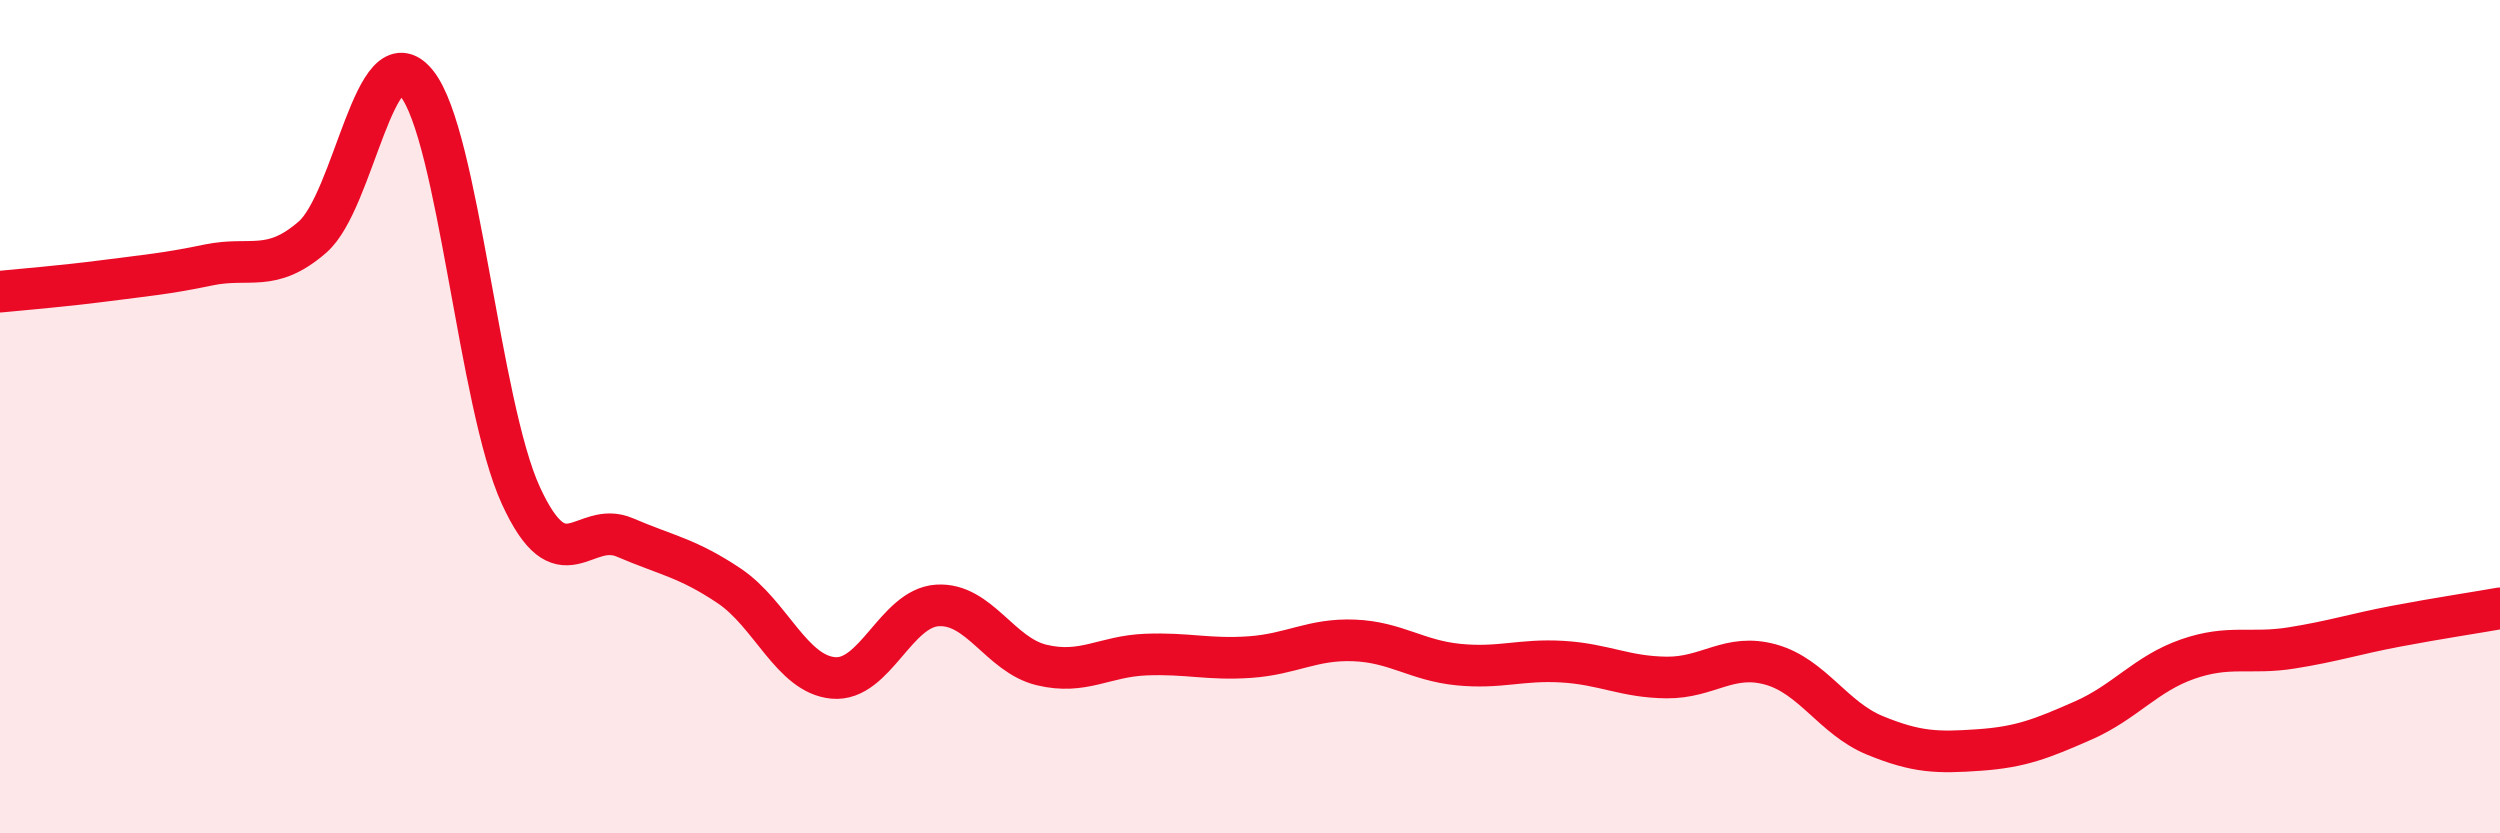
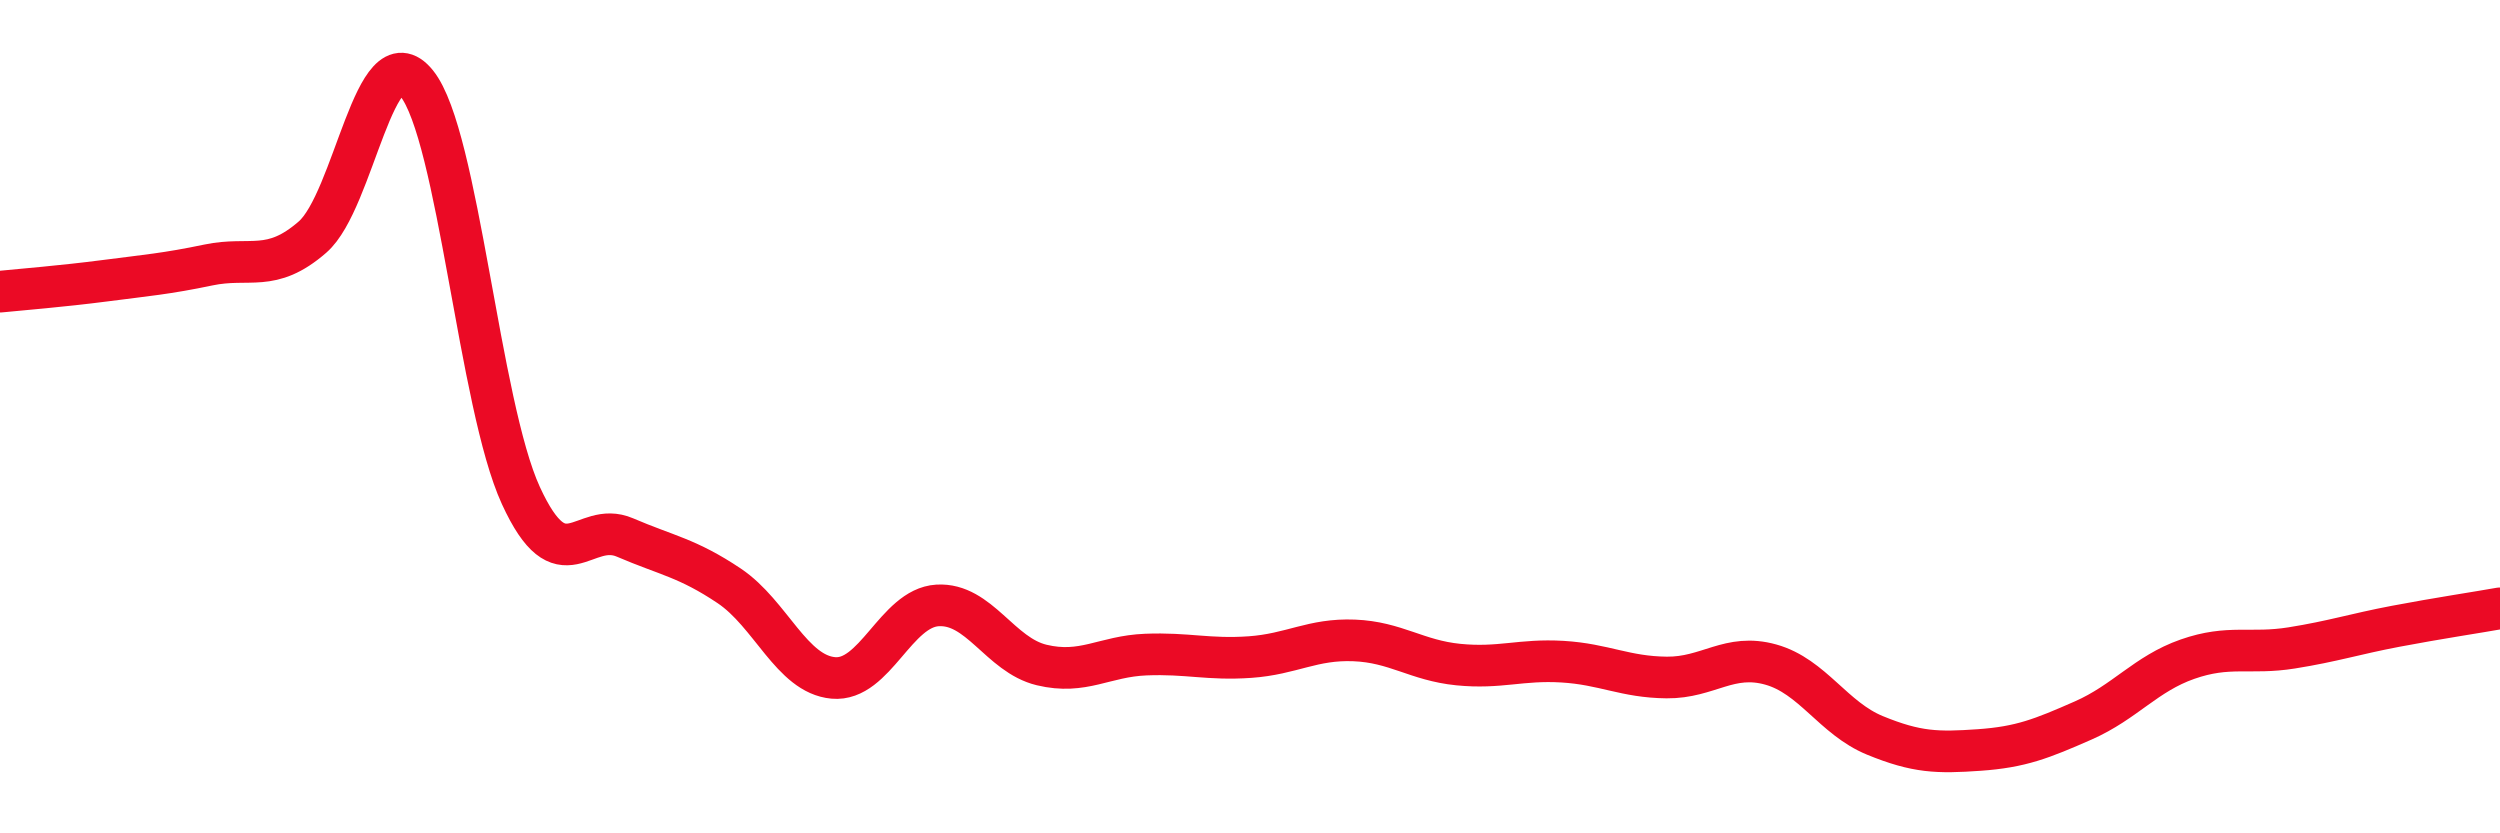
<svg xmlns="http://www.w3.org/2000/svg" width="60" height="20" viewBox="0 0 60 20">
-   <path d="M 0,7 C 0.5,6.95 1.5,6.87 2.5,6.74 C 3.5,6.61 4,6.57 5,6.36 C 6,6.15 6.5,6.56 7.5,5.69 C 8.5,4.82 9,0.76 10,2 C 11,3.24 11.5,9.71 12.5,11.89 C 13.5,14.07 14,12.47 15,12.9 C 16,13.33 16.5,13.39 17.5,14.06 C 18.5,14.73 19,16.18 20,16.27 C 21,16.36 21.5,14.59 22.5,14.53 C 23.5,14.47 24,15.72 25,15.96 C 26,16.2 26.5,15.75 27.5,15.71 C 28.5,15.67 29,15.84 30,15.77 C 31,15.7 31.5,15.33 32.5,15.37 C 33.5,15.41 34,15.85 35,15.95 C 36,16.05 36.5,15.82 37.5,15.88 C 38.5,15.94 39,16.25 40,16.26 C 41,16.27 41.5,15.67 42.5,15.95 C 43.5,16.23 44,17.24 45,17.65 C 46,18.06 46.5,18.07 47.5,18 C 48.5,17.93 49,17.73 50,17.29 C 51,16.85 51.5,16.17 52.5,15.82 C 53.5,15.47 54,15.71 55,15.55 C 56,15.39 56.5,15.22 57.5,15.03 C 58.5,14.84 59.5,14.69 60,14.6L60 20L0 20Z" fill="#EB0A25" opacity="0.1" stroke-linecap="round" stroke-linejoin="round" />
  <path d="M 0,7 C 0.5,6.95 1.5,6.87 2.5,6.74 C 3.5,6.61 4,6.57 5,6.36 C 6,6.15 6.5,6.56 7.5,5.69 C 8.5,4.82 9,0.76 10,2 C 11,3.24 11.5,9.71 12.5,11.89 C 13.5,14.07 14,12.47 15,12.9 C 16,13.33 16.5,13.39 17.5,14.06 C 18.5,14.73 19,16.18 20,16.27 C 21,16.36 21.5,14.59 22.5,14.53 C 23.5,14.47 24,15.72 25,15.96 C 26,16.2 26.5,15.75 27.5,15.71 C 28.5,15.67 29,15.84 30,15.77 C 31,15.7 31.5,15.33 32.5,15.37 C 33.5,15.41 34,15.85 35,15.95 C 36,16.05 36.5,15.82 37.5,15.88 C 38.5,15.94 39,16.25 40,16.26 C 41,16.27 41.5,15.67 42.5,15.95 C 43.5,16.23 44,17.24 45,17.65 C 46,18.06 46.5,18.07 47.5,18 C 48.5,17.93 49,17.73 50,17.29 C 51,16.85 51.5,16.17 52.5,15.82 C 53.5,15.47 54,15.71 55,15.55 C 56,15.39 56.5,15.22 57.5,15.03 C 58.5,14.84 59.5,14.69 60,14.6" stroke="#EB0A25" stroke-width="1" fill="none" stroke-linecap="round" stroke-linejoin="round" />
</svg>